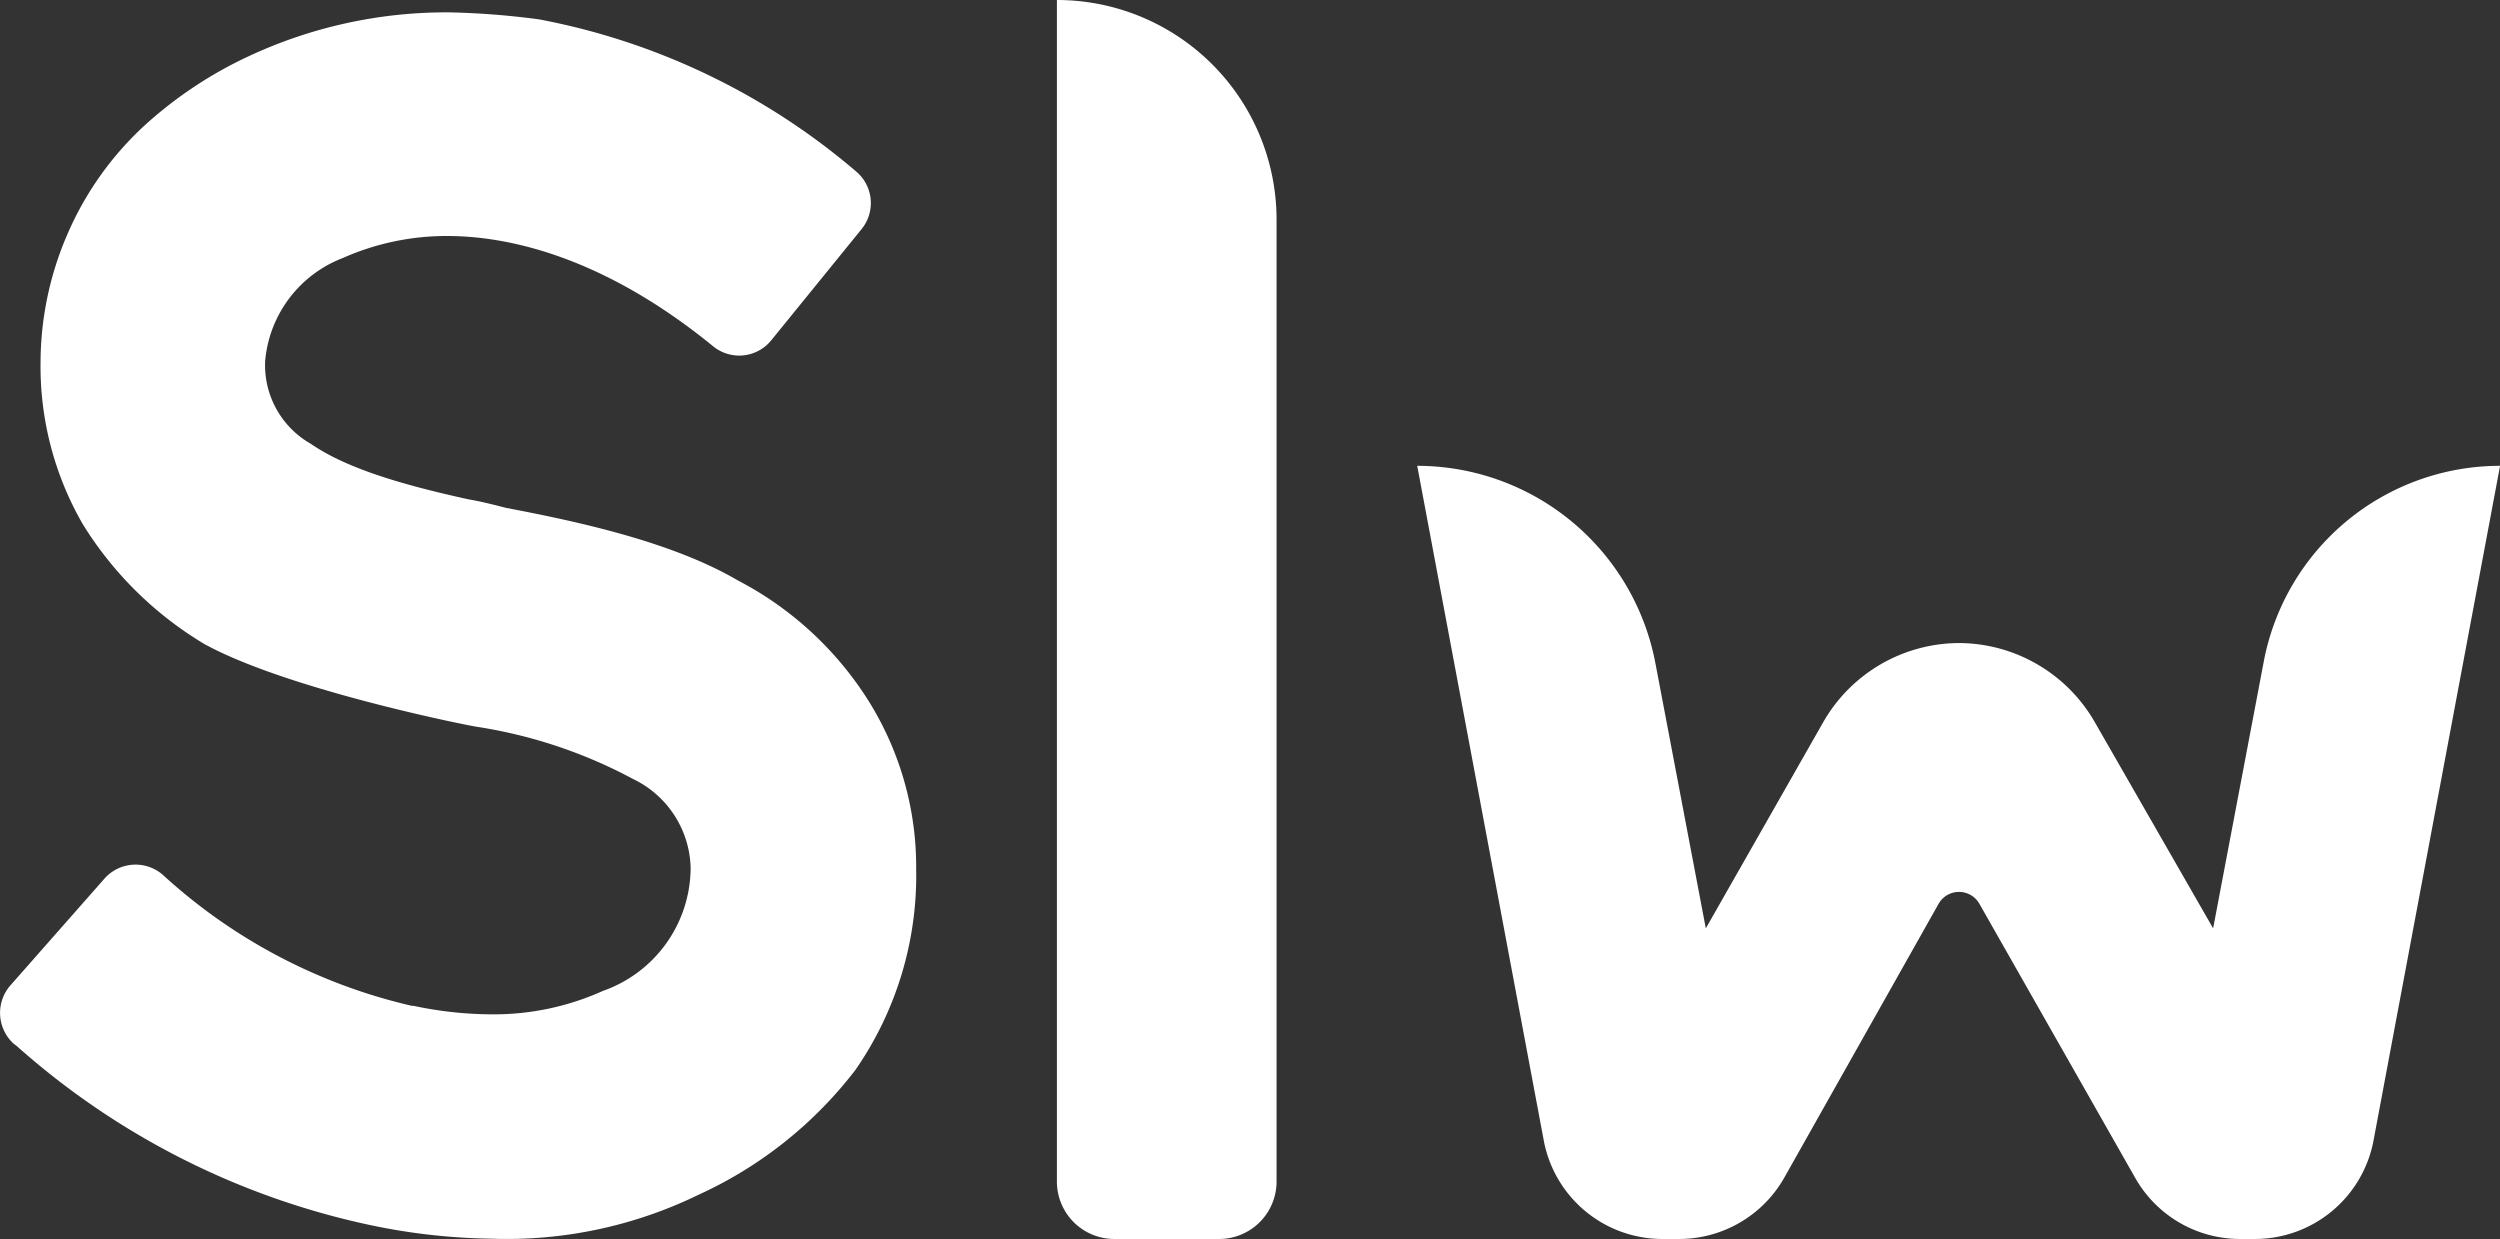
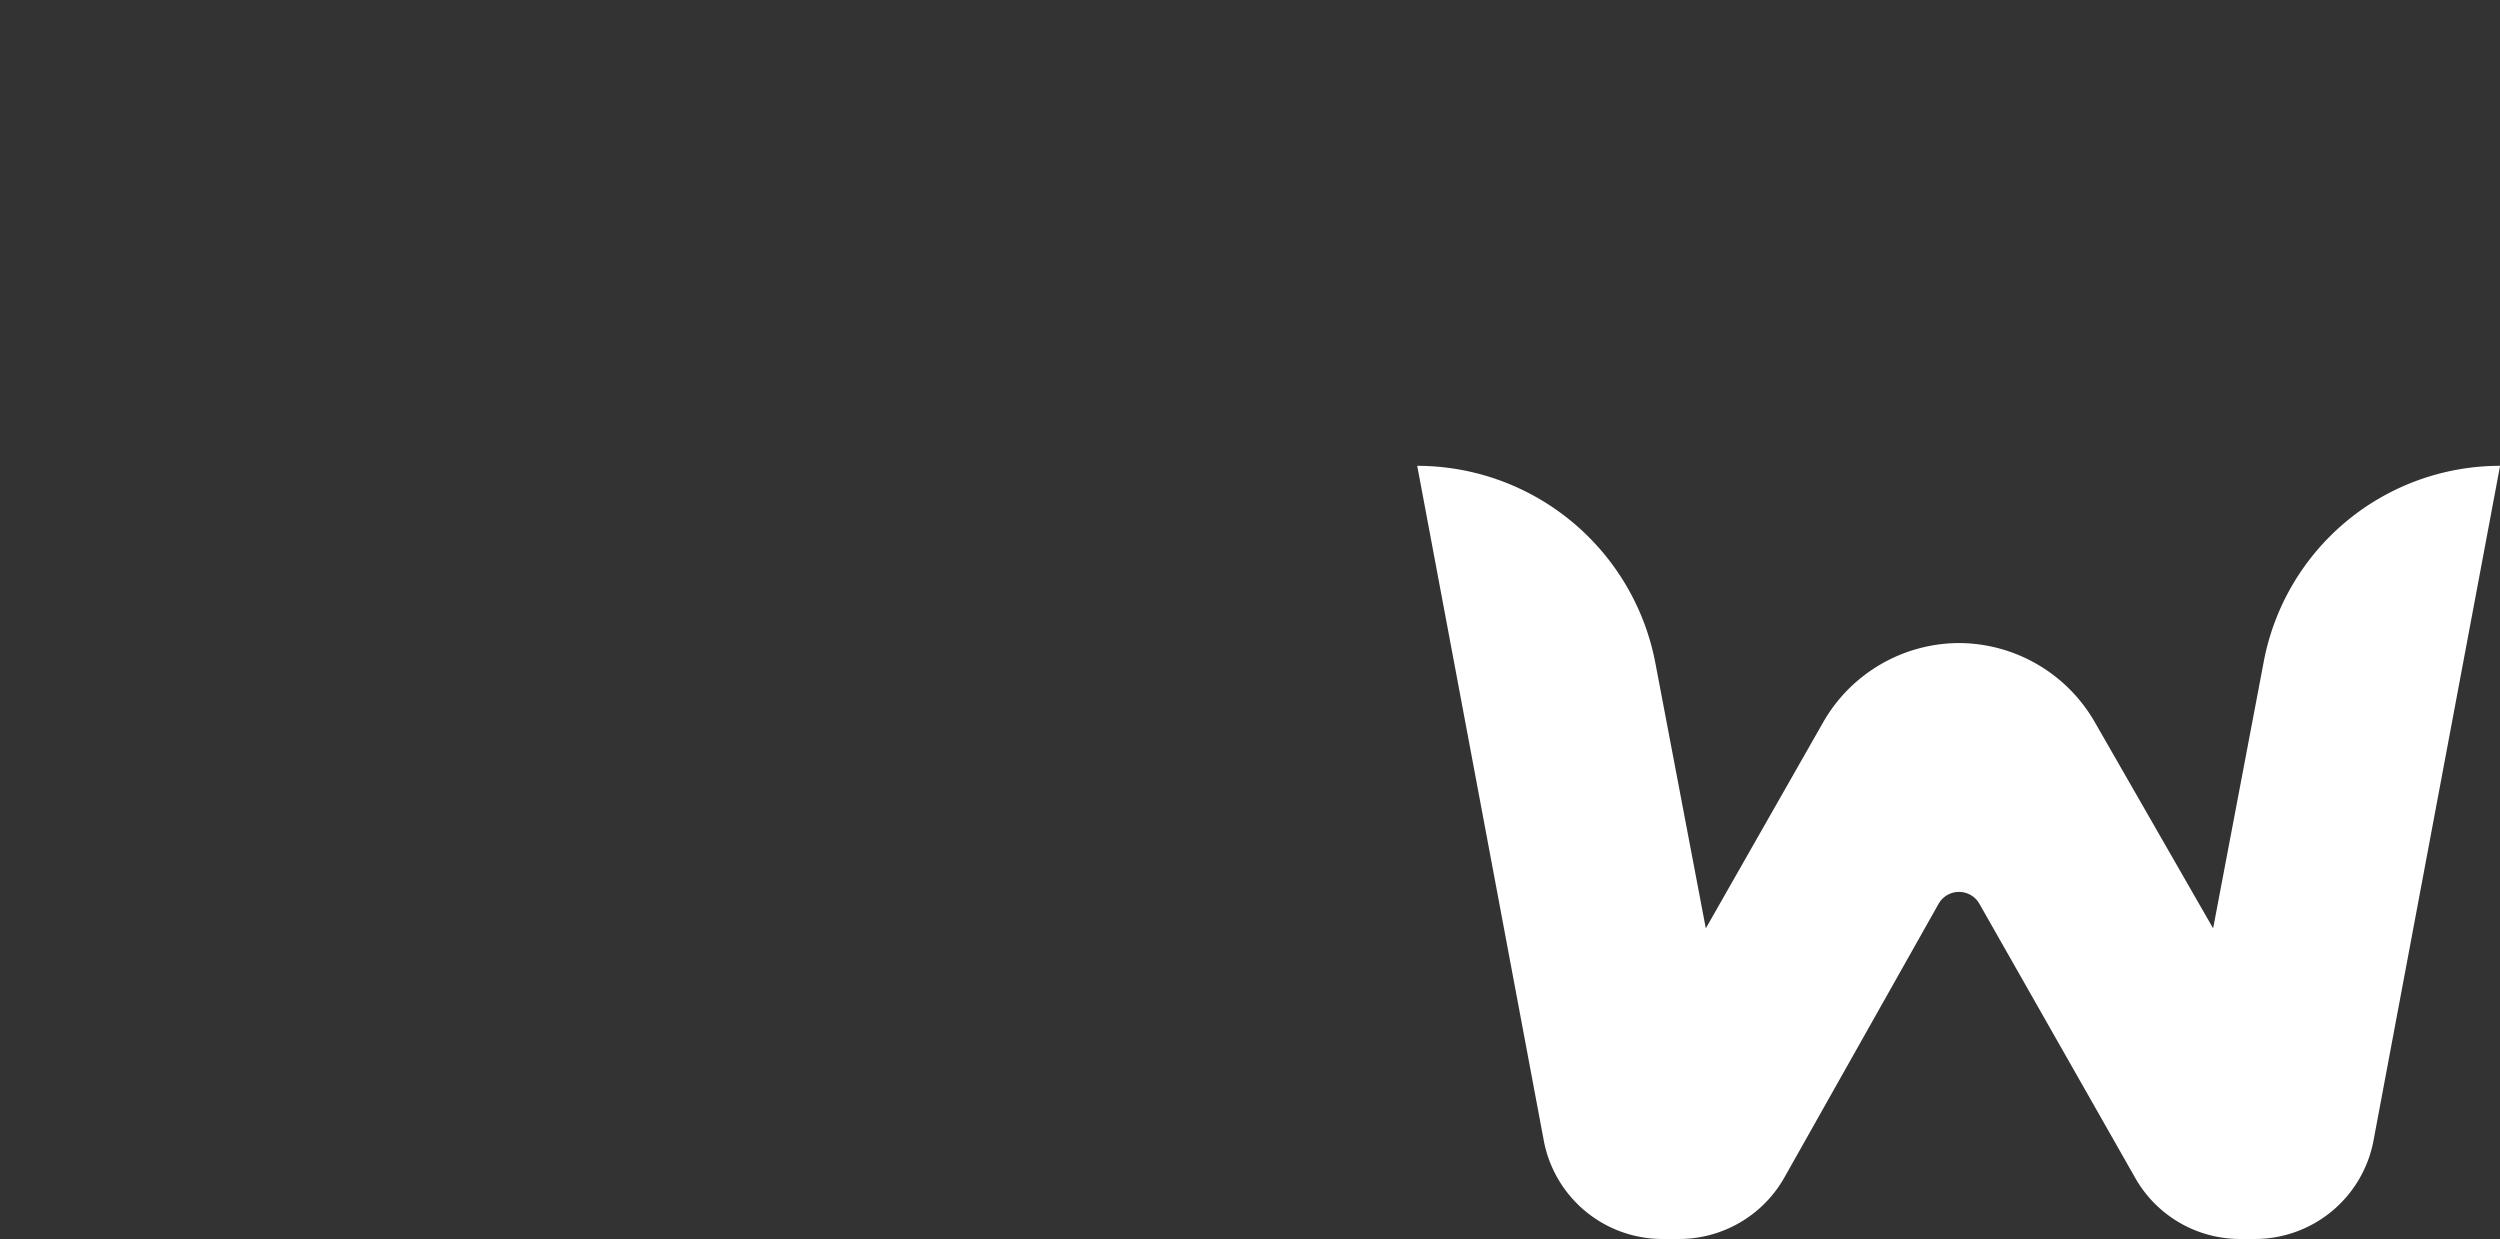
<svg xmlns="http://www.w3.org/2000/svg" viewBox="0 0 106.64 52.85" version="1.1" width="106.64" height="52.85">
  <rect x="0" y="0" width="106.64" height="52.85" fill="#333333" stroke="none" />
  <defs>
    <style>
            .white {
                fill:#fff;
            }
        </style>
  </defs>
  <g>
-     <path class="white" d="m 15.7,52.237 a 33,33 0 0 1 -15,-7.63 l -0.11,-0.08 A 1.78,1.78 0 0 1 0.44,42.037 l 4,-4.54 a 1.77,1.77 0 0 1 2.56,-0.13 v 0 a 23.55,23.55 0 0 0 10.58,5.54 h 0.07 a 16.24,16.24 0 0 0 3.24,0.36 11.32,11.32 0 0 0 4.83,-1 A 5.59,5.59 0 0 0 29.46,37.017 4.32,4.32 0 0 0 27,33.227 20.76,20.76 0 0 0 20.31,30.997 c -0.87,-0.15 -8.21,-1.66 -11.6,-3.53 A 15.36,15.36 0 0 1 3.53,22.357 13.46,13.46 0 0 1 1.73,15.437 13.81,13.81 0 0 1 2.86,10.027 13.64,13.64 0 0 1 6.26,5.267 17.7,17.7 0 0 1 10.59,2.407 19.94,19.94 0 0 1 19.15,0.527 33.93,33.93 0 0 1 23,0.827 29.12,29.12 0 0 1 36.51,7.307 v 0 a 1.76,1.76 0 0 1 0.23,2.48 l -3.85,4.74 a 1.76,1.76 0 0 1 -2.5,0.22 v 0 C 25.71,10.937 21.67,10.067 19.08,10.067 a 10.9,10.9 0 0 0 -4.46,0.94 5.19,5.19 0 0 0 -3.31,4.39 3.86,3.86 0 0 0 1.94,3.53 c 1.37,0.94 3.46,1.66 6.77,2.38 0.43,0.07 1,0.21 1.58,0.36 3,0.57 7.06,1.44 9.87,3.09 a 14.48,14.48 0 0 1 5.61,5.19 13.35,13.35 0 0 1 2,7.13 14.54,14.54 0 0 1 -2.59,8.56 17.66,17.66 0 0 1 -6.7,5.33 18.67,18.67 0 0 1 -8.86,1.87 26.56,26.56 0 0 1 -5.23,-0.6 z" />
-     <path class="white" d="M 45.083,50.41 V 0 0 a 9.37,9.37 0 0 1 9.37,9.36 v 41.05 a 2.45,2.45 0 0 1 -2.45,2.44 h -4.47 a 2.45,2.45 0 0 1 -2.45,-2.44 z" />
    <path class="white" d="m 91.083,50.25 -6.64,-11.68 a 1,1 0 0 0 -1.76,0 l -6.57,11.66 a 5.16,5.16 0 0 1 -4.48,2.62 h -0.72 a 5.15,5.15 0 0 1 -5.06,-4.19 L 60.453,19.87 v 0 a 10.35,10.35 0 0 1 10.16,8.42 l 2.15,11.31 5,-8.78 a 6.7,6.7 0 0 1 5.82,-3.39 v 0 a 6.71,6.71 0 0 1 5.77,3.37 l 5.05,8.8 2.16,-11.38 a 10.26,10.26 0 0 1 10.08,-8.35 v 0 l -5.4,28.79 a 5.15,5.15 0 0 1 -5.06,4.19 h -0.66 a 5.14,5.14 0 0 1 -4.44,-2.6 z" />
  </g>
</svg>